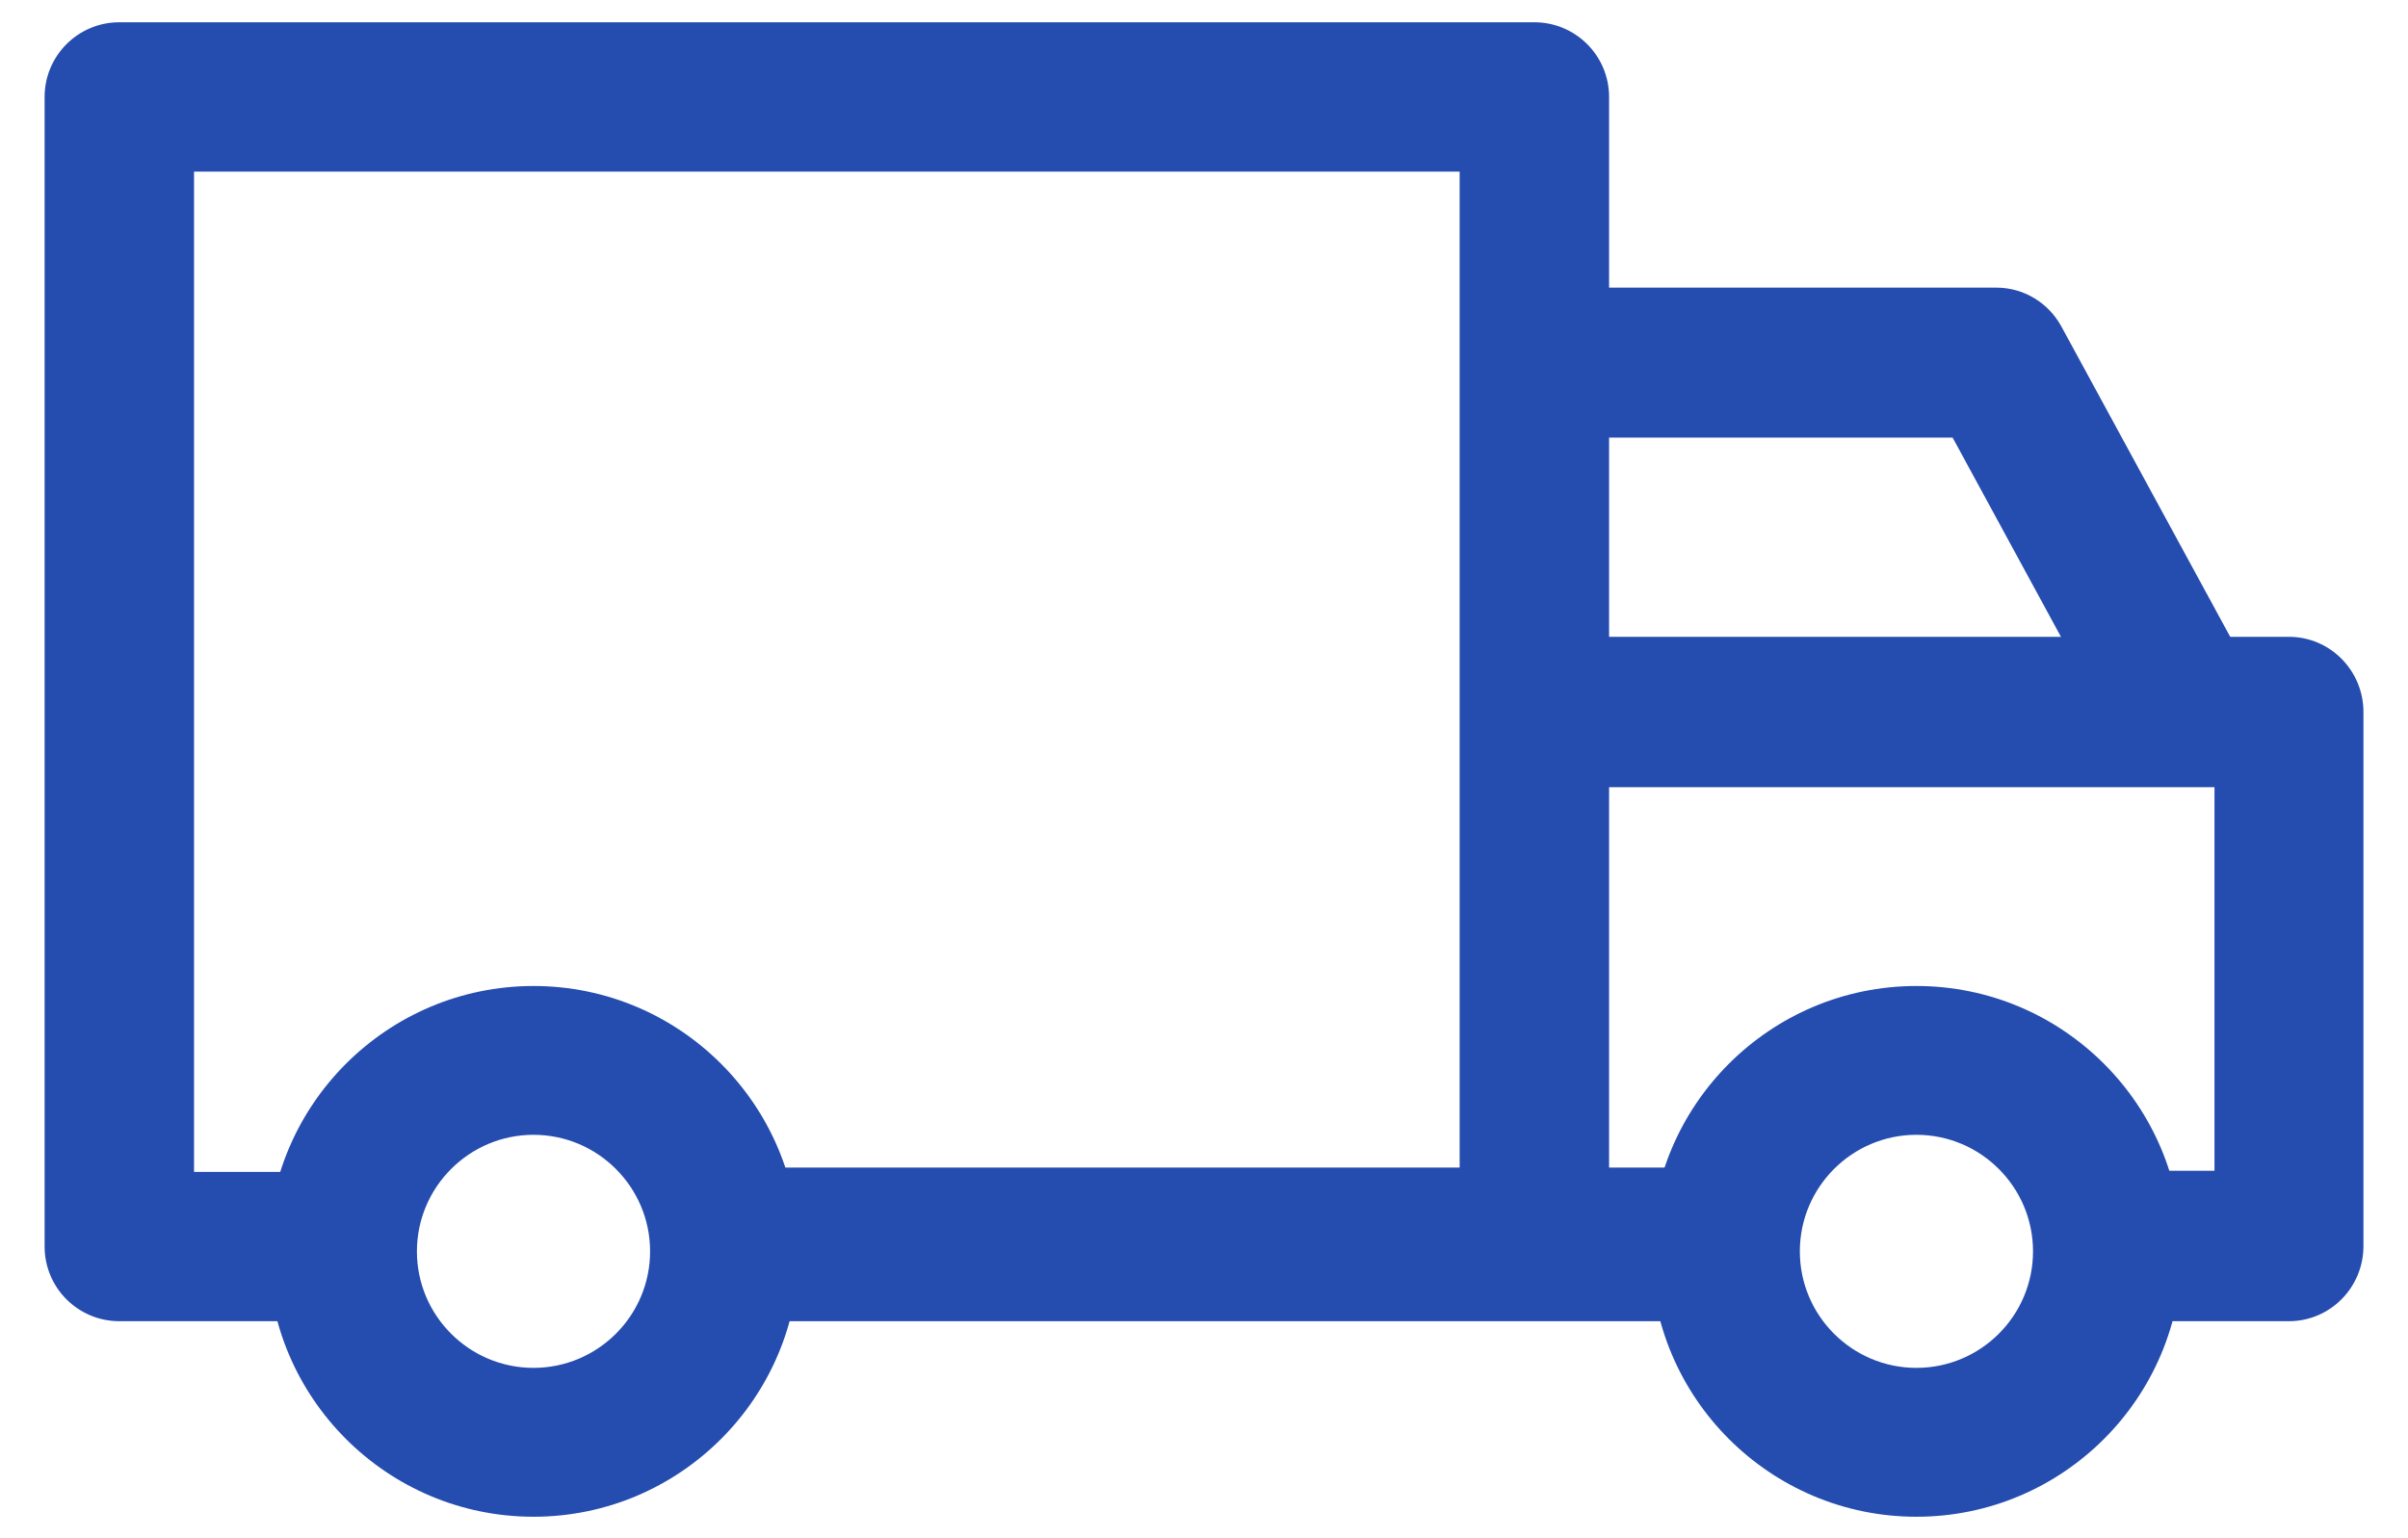
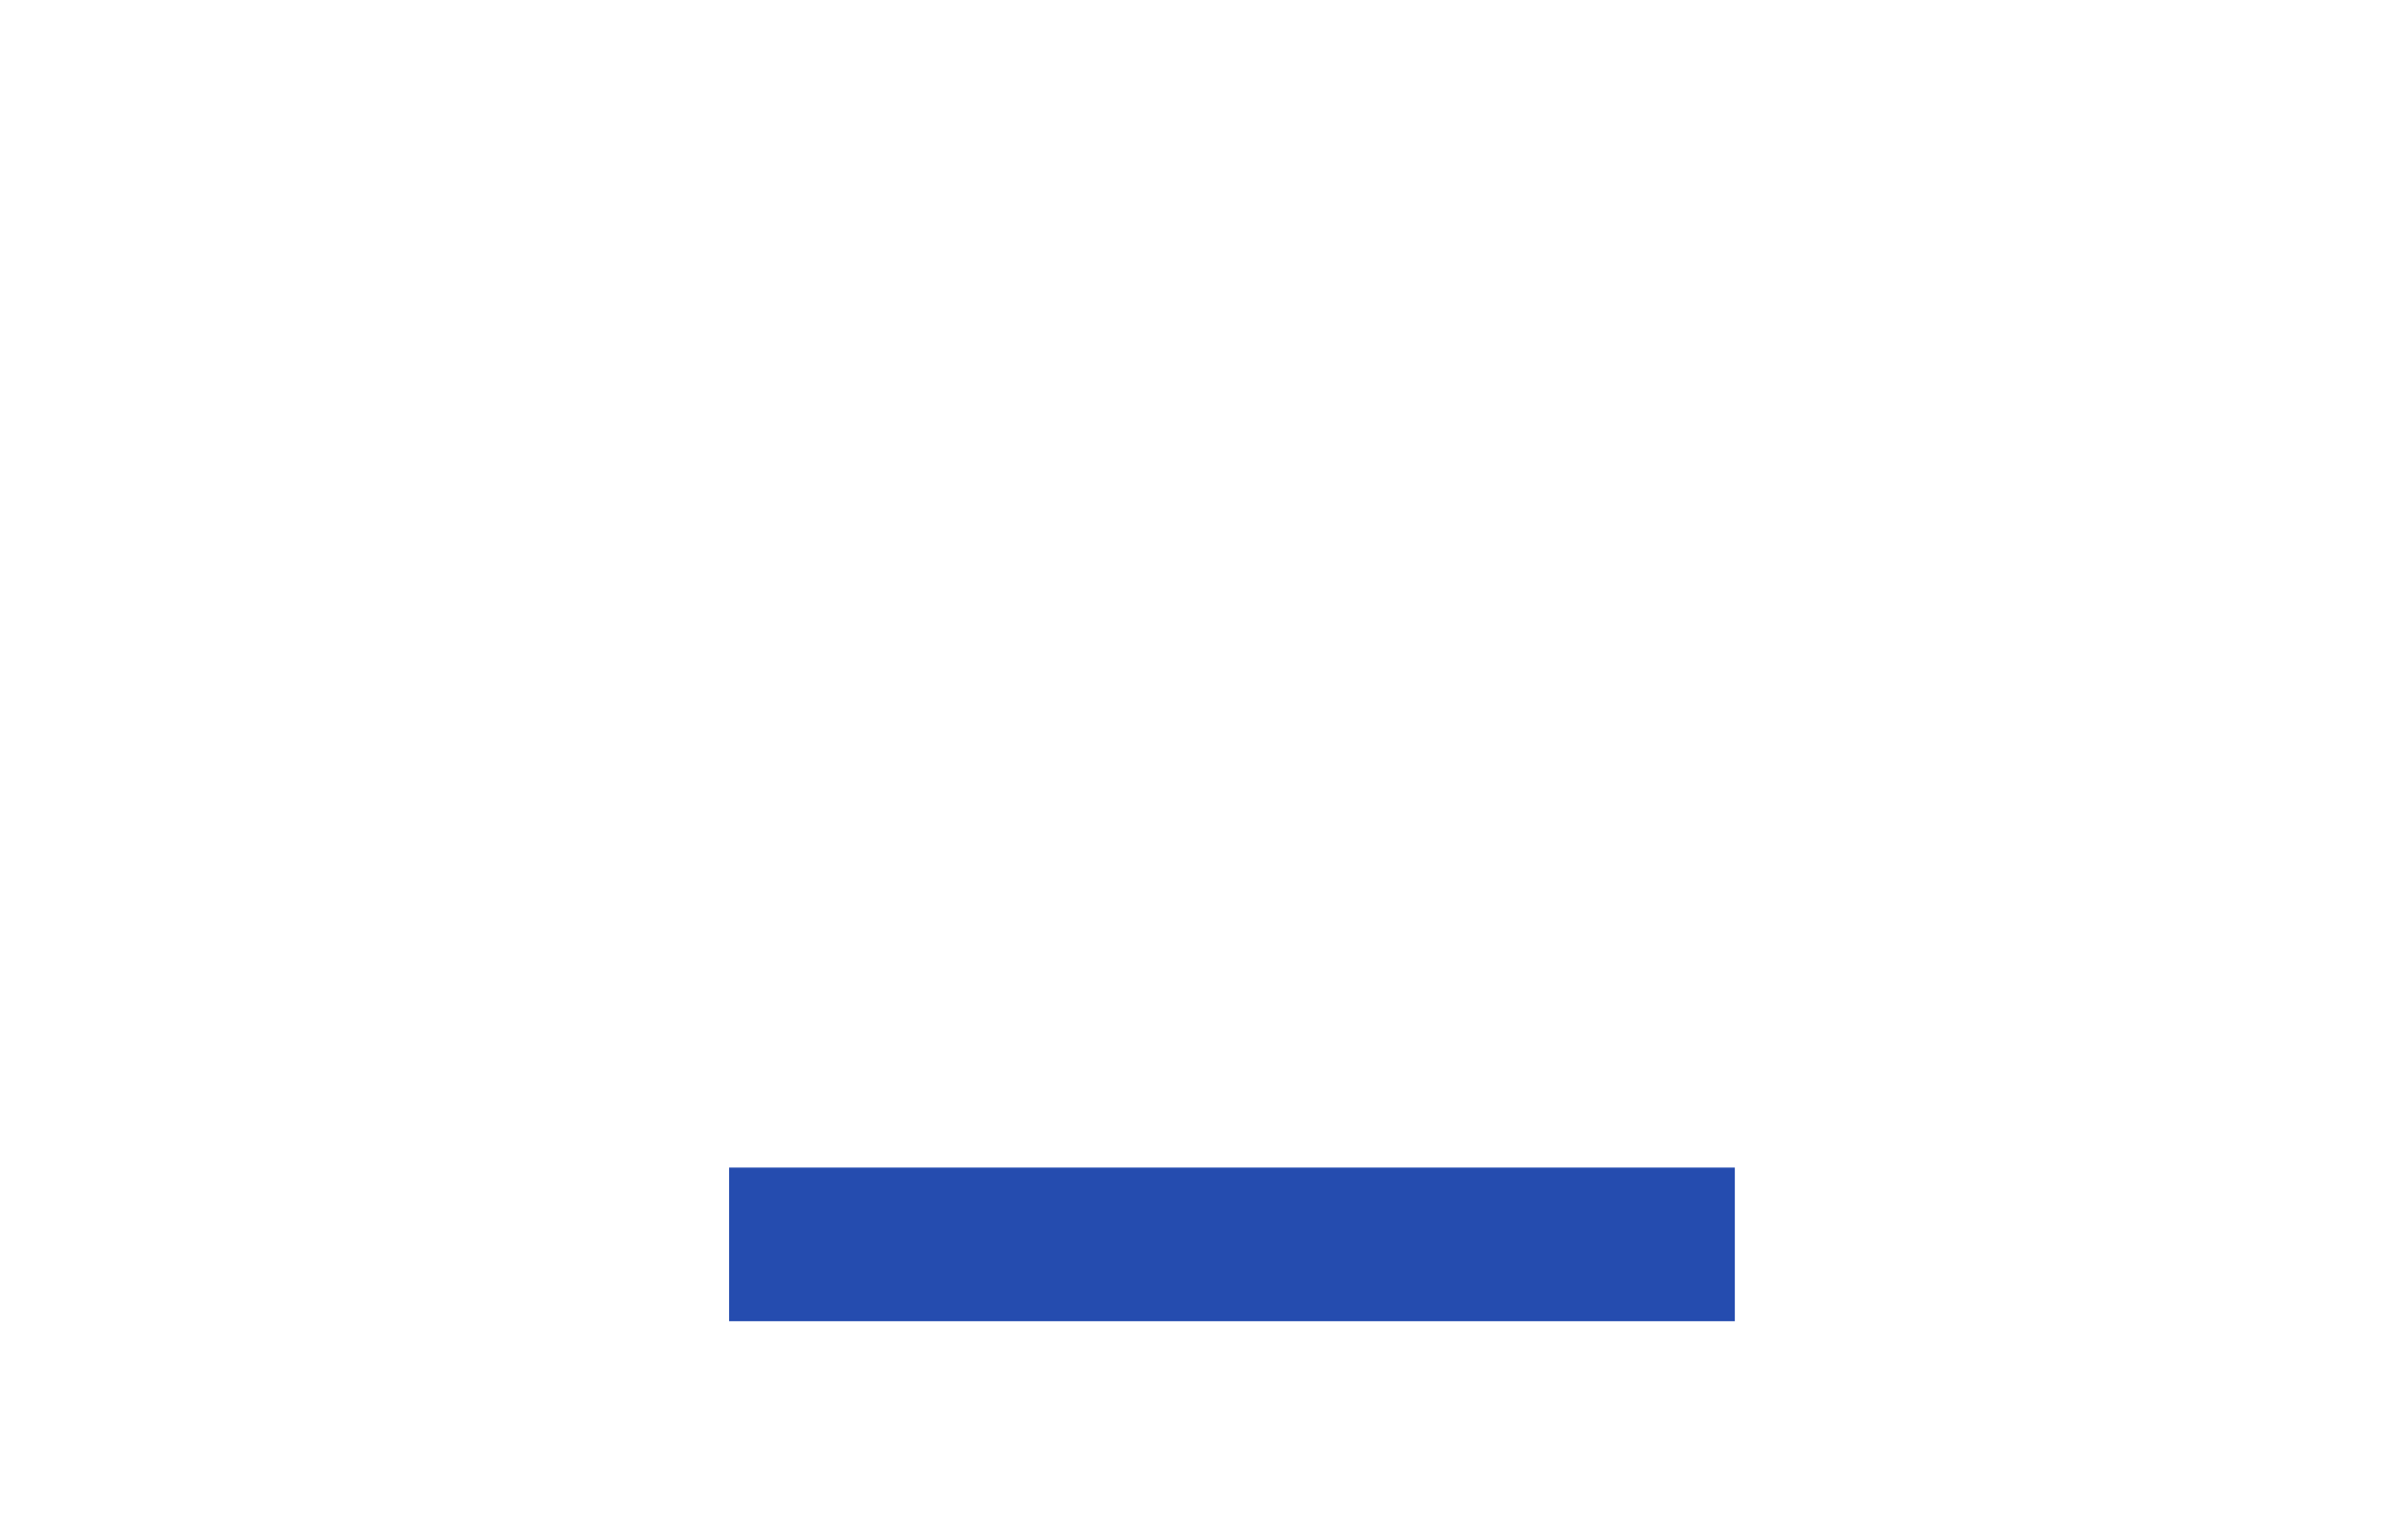
<svg xmlns="http://www.w3.org/2000/svg" width="36" height="23" viewBox="0 0 36 23" fill="none">
-   <path fill-rule="evenodd" clip-rule="evenodd" d="M24.683 18.711C24.683 16.523 26.463 14.743 28.651 14.743C30.839 14.743 32.619 16.523 32.619 18.711C32.619 20.899 30.839 22.679 28.651 22.679C26.463 22.679 24.683 20.899 24.683 18.711ZM26.908 18.711C26.908 19.672 27.689 20.453 28.651 20.453C29.612 20.453 30.394 19.672 30.394 18.711C30.394 17.75 29.612 16.968 28.651 16.968C27.689 16.968 26.908 17.75 26.908 18.711Z" fill="#254CAF" />
-   <path d="M22.939 0.333H1.784C1.167 0.333 0.667 0.833 0.667 1.45V18.639C0.667 19.256 1.167 19.755 1.784 19.755H5.285V17.523H2.901V2.566H21.822V18.639H24.056V1.45C24.056 0.833 23.556 0.333 22.939 0.333Z" fill="#254CAF" />
  <rect x="10.9" y="17.458" width="15.036" height="2.297" fill="#254CAF" />
-   <path fill-rule="evenodd" clip-rule="evenodd" d="M4.008 18.711C4.008 16.523 5.788 14.743 7.976 14.743C10.164 14.743 11.944 16.523 11.944 18.711C11.944 20.899 10.164 22.679 7.976 22.679C5.788 22.679 4.008 20.899 4.008 18.711ZM6.233 18.711C6.233 19.672 7.015 20.453 7.976 20.453C8.937 20.453 9.719 19.672 9.719 18.711C9.719 17.75 8.937 16.968 7.976 16.968C7.015 16.968 6.233 17.75 6.233 18.711Z" fill="#254CAF" />
-   <path d="M34.22 9.522H23.012V11.771H33.107V17.506H31.511V19.755H34.22C34.835 19.755 35.334 19.252 35.334 18.631V10.647C35.334 10.026 34.835 9.522 34.22 9.522Z" fill="#254CAF" />
-   <path d="M30.818 4.882C30.623 4.524 30.251 4.301 29.847 4.301H23.012V6.543H29.192L31.72 11.193L33.663 10.112L30.818 4.882Z" fill="#254CAF" />
</svg>